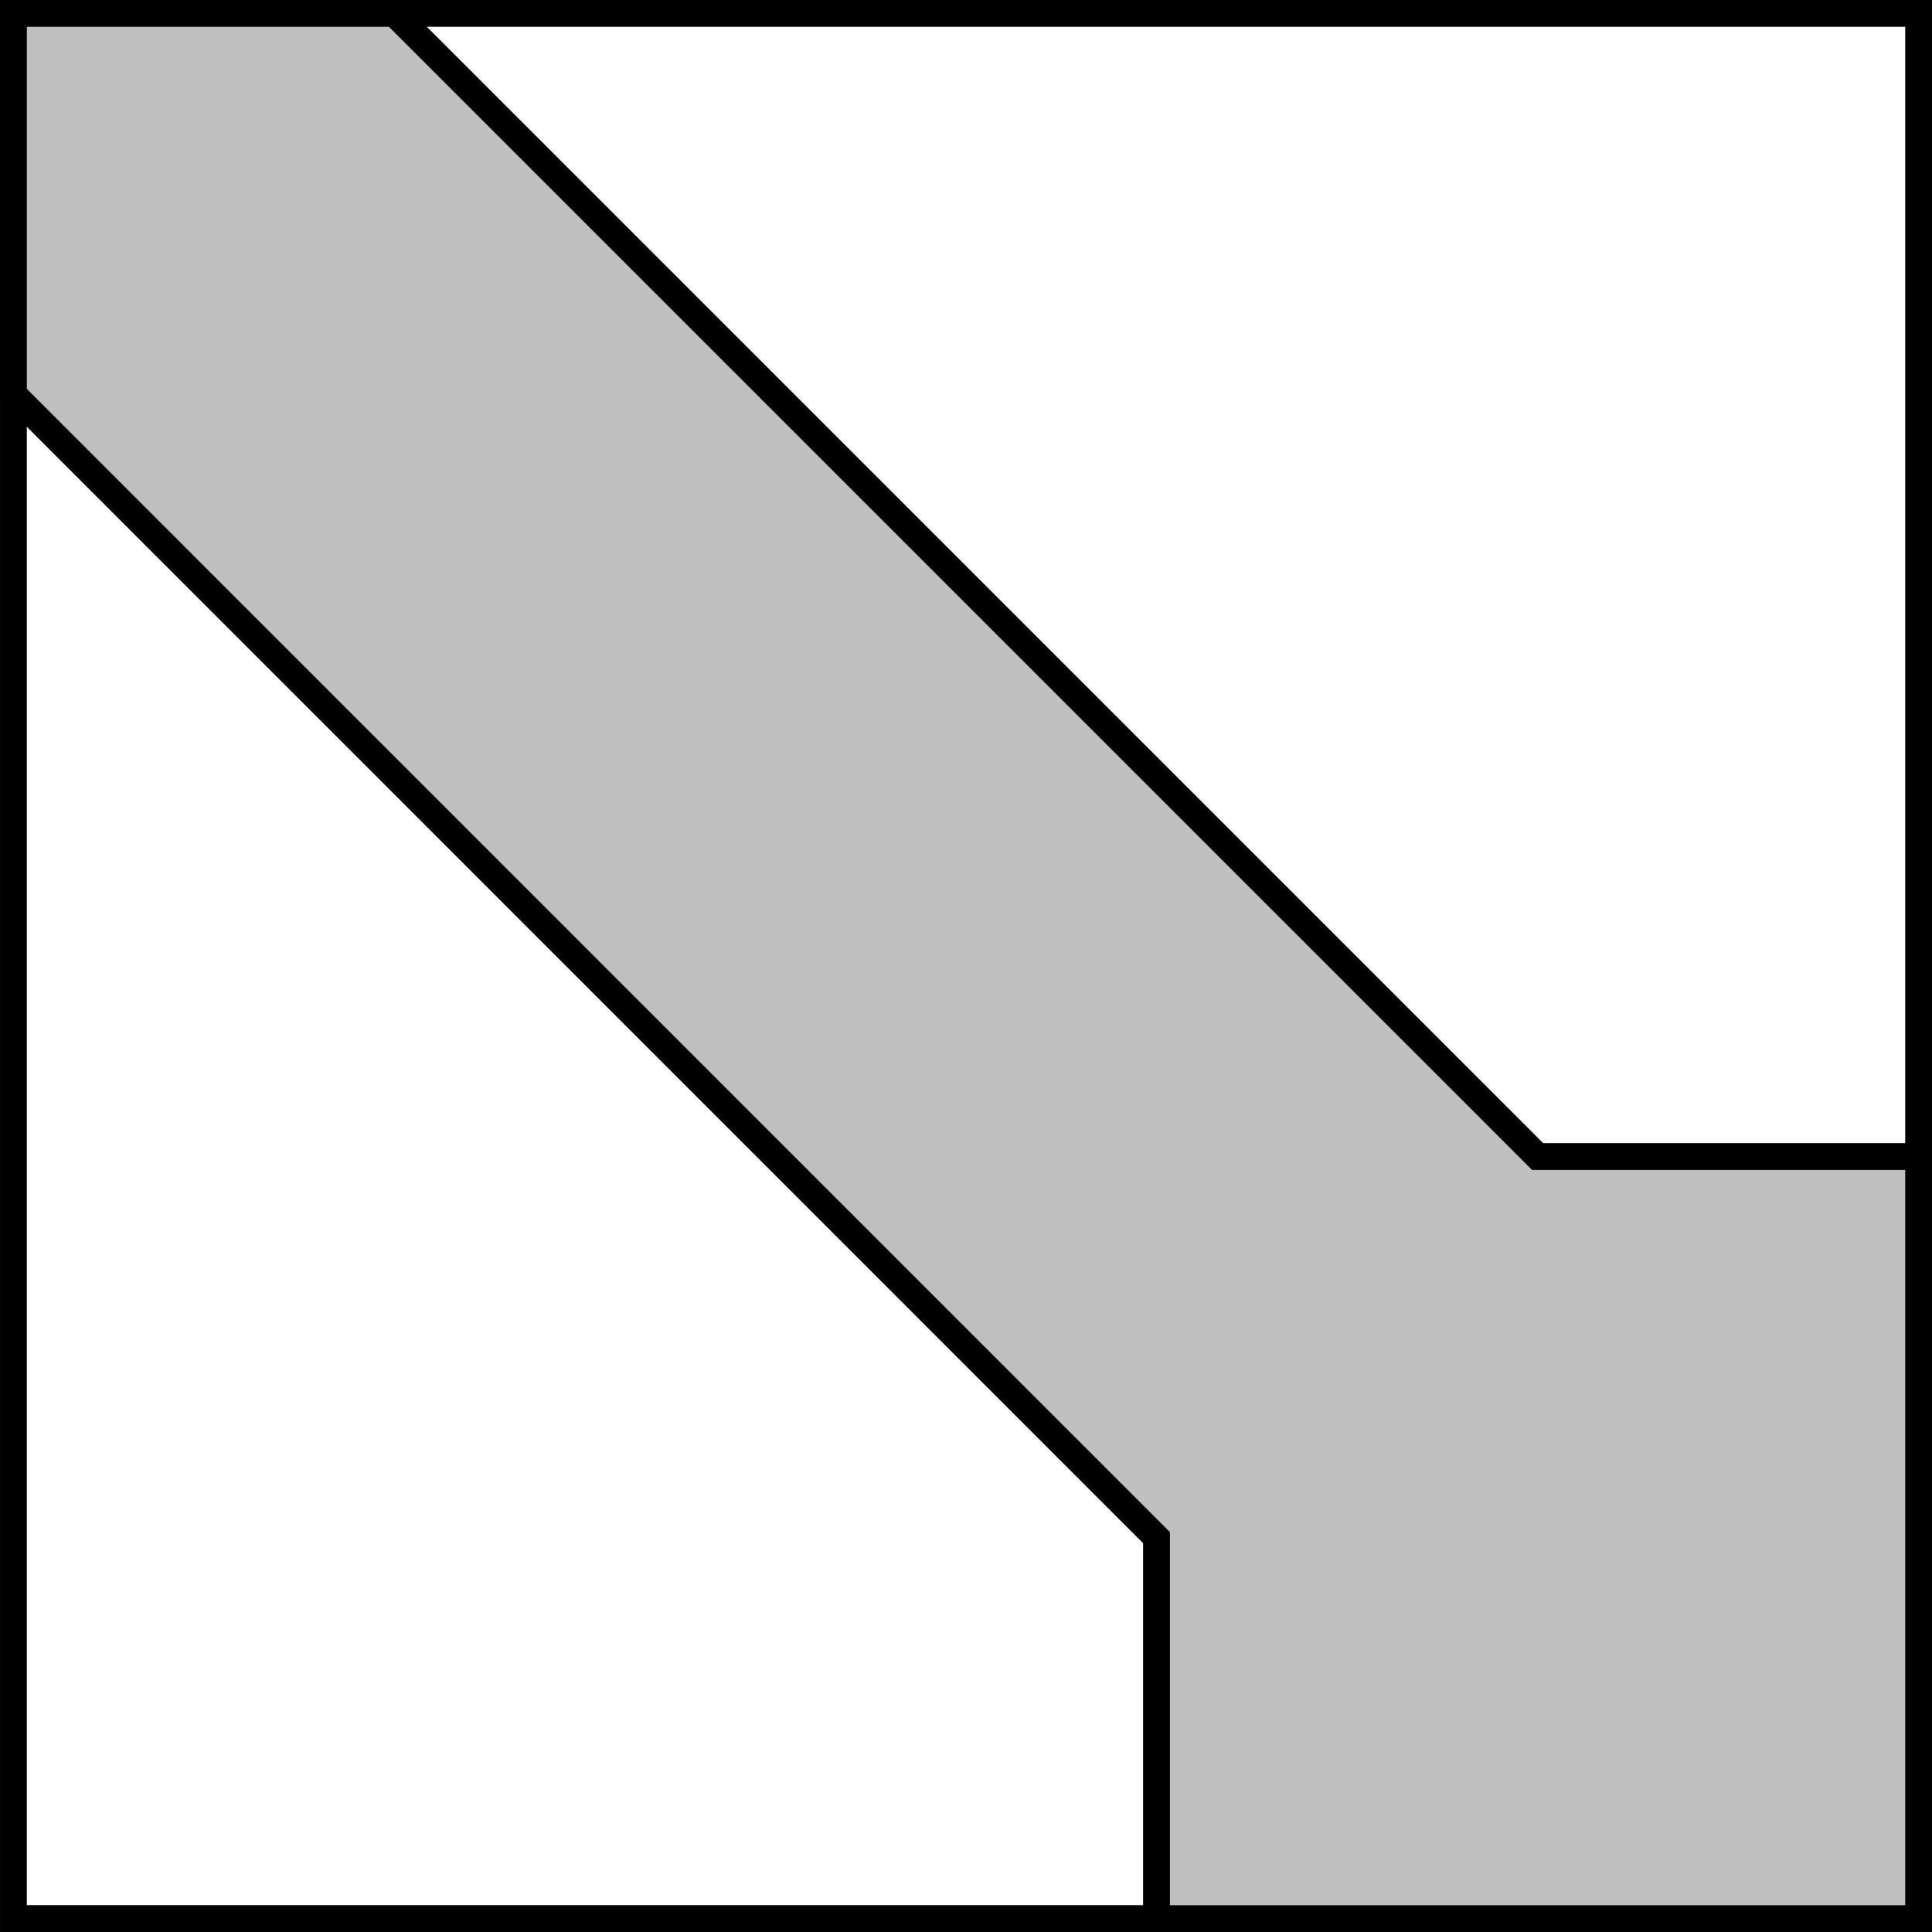
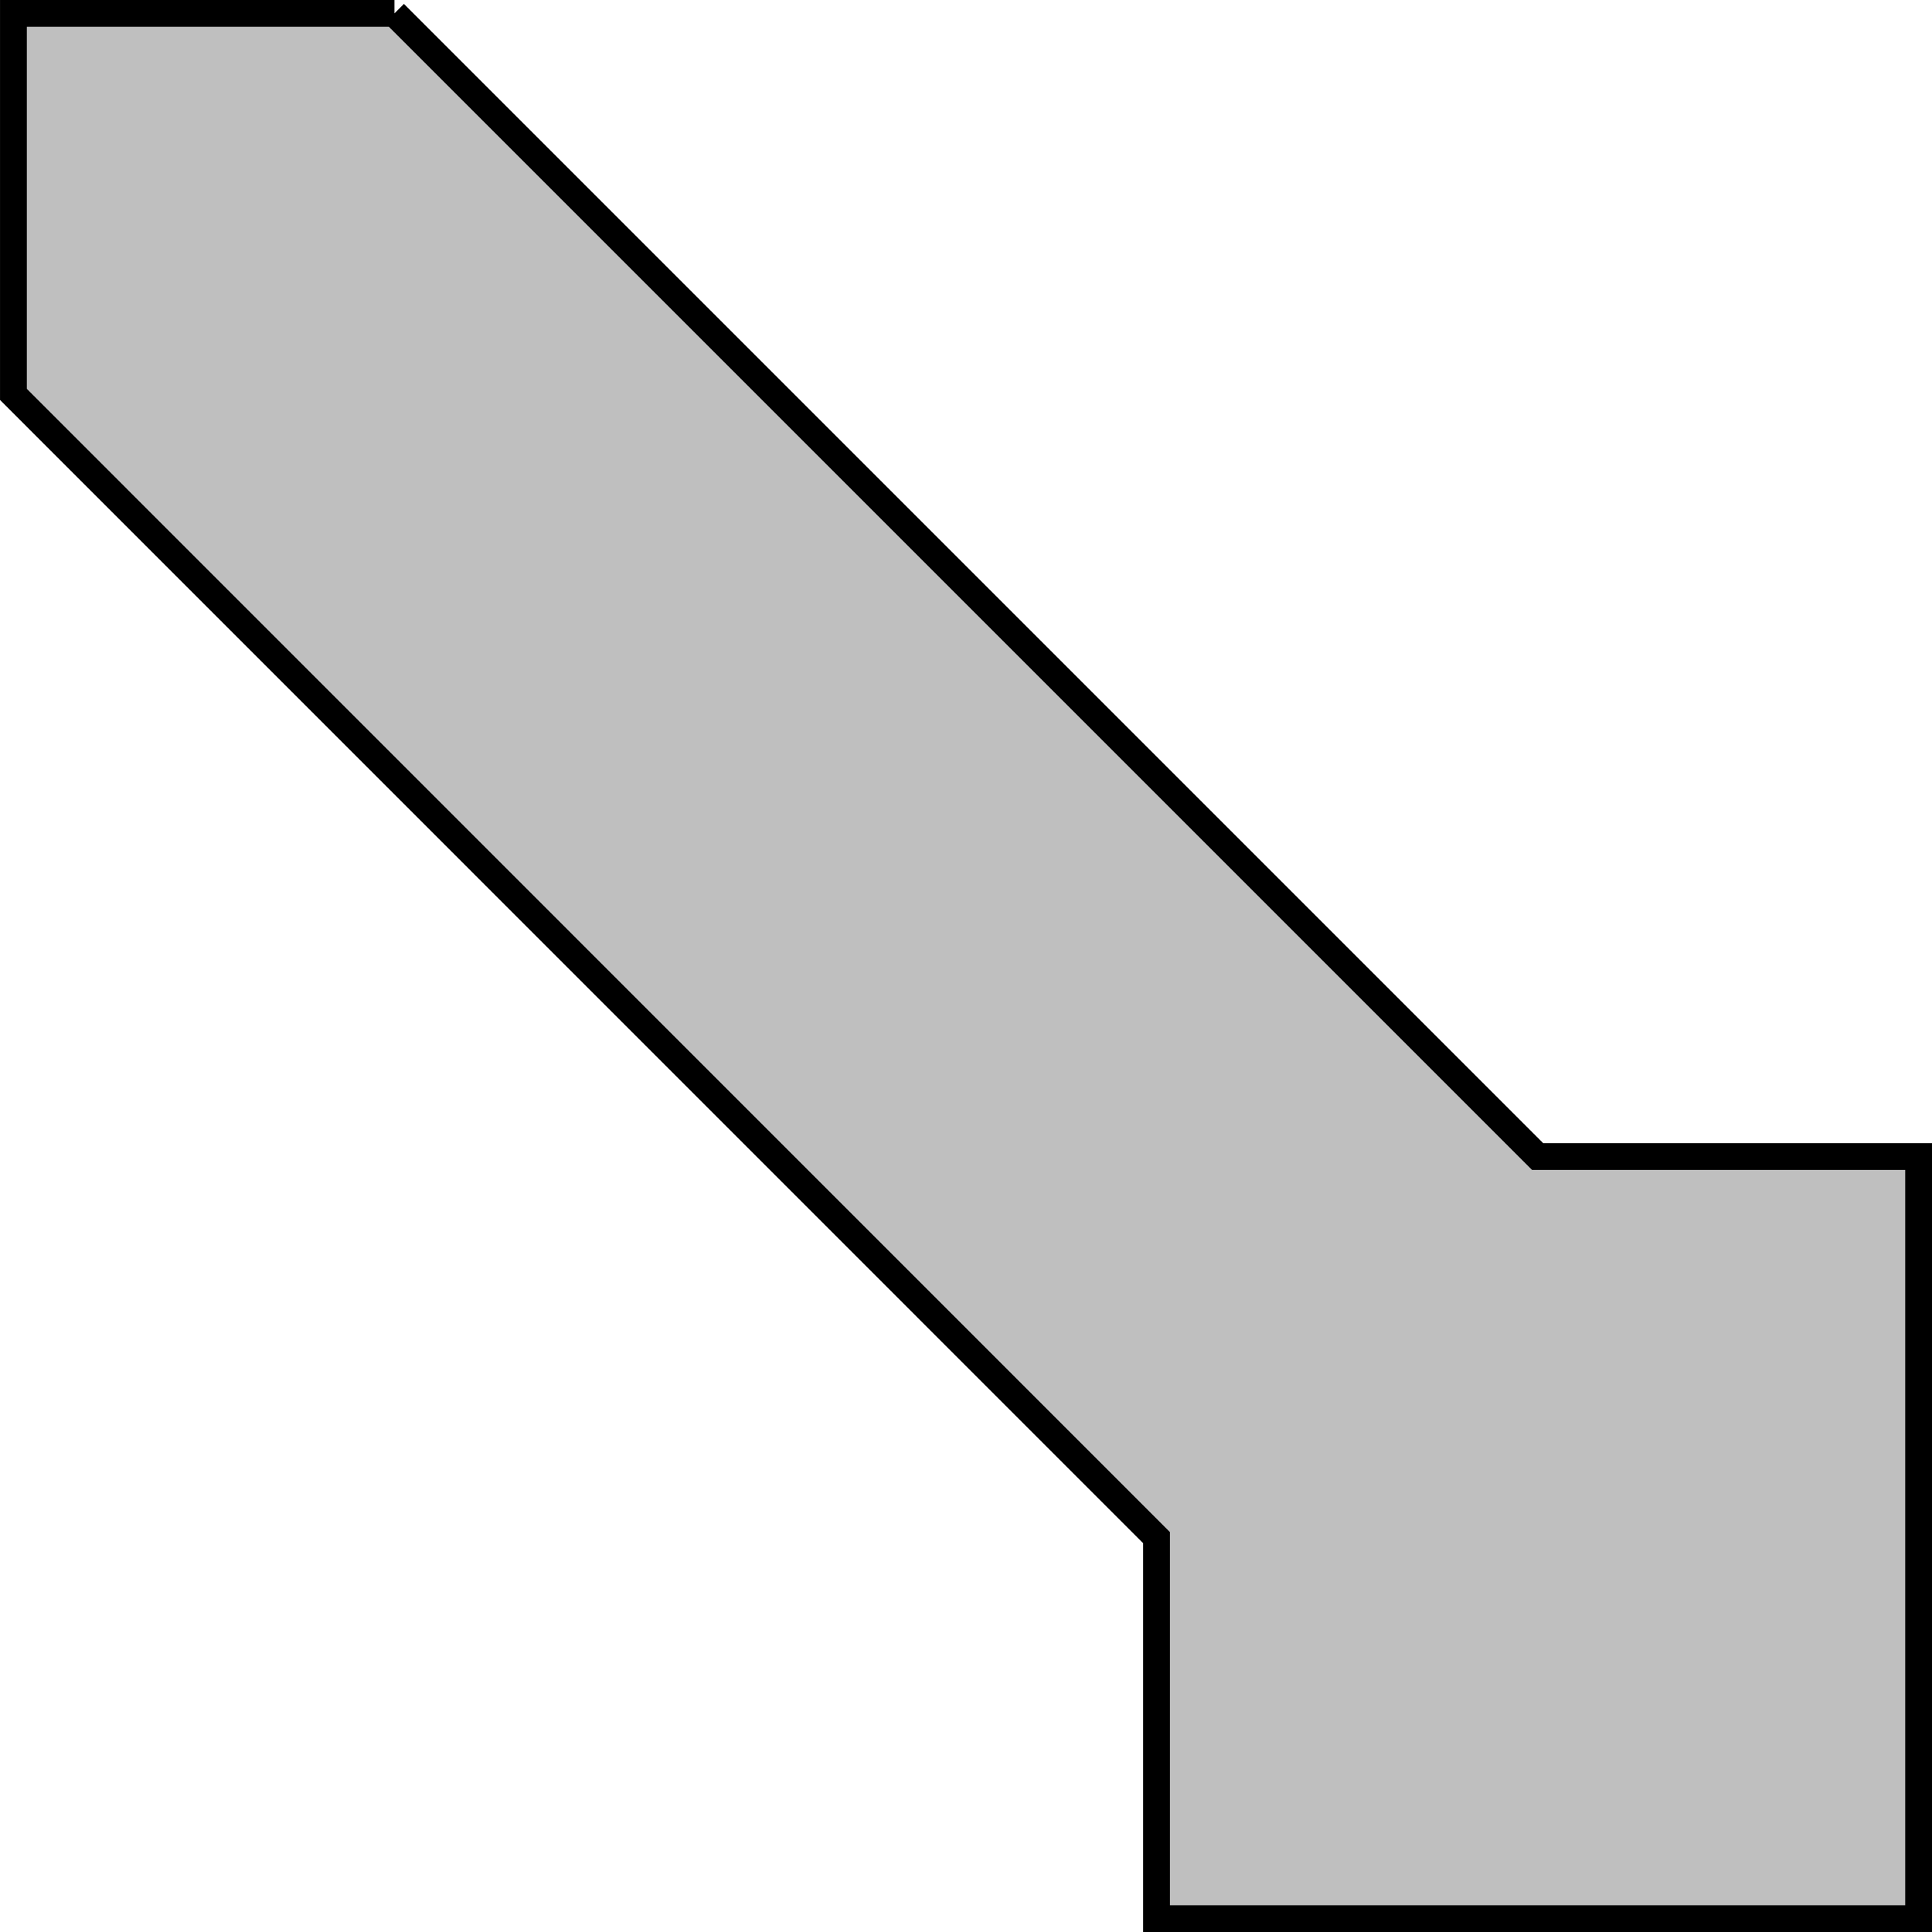
<svg xmlns="http://www.w3.org/2000/svg" xmlns:ns1="http://www.inkscape.org/namespaces/inkscape" xmlns:ns2="http://sodipodi.sourceforge.net/DTD/sodipodi-0.dtd" id="svg2" version="1.1" ns1:version="0.91 r13725" xml:space="preserve" width="35.931" height="35.931" viewBox="0 0 35.931 35.931" ns2:docname="trackimax.svg">
  <defs id="defs6" />
  <ns2:namedview pagecolor="#ffffff" bordercolor="#666666" borderopacity="1" objecttolerance="10" gridtolerance="10" guidetolerance="10" ns1:pageopacity="0" ns1:pageshadow="2" ns1:window-width="2081" ns1:window-height="1271" id="namedview4" showgrid="false" ns1:zoom="2.6970053" ns1:cx="-129.62913" ns1:cy="98.32886" ns1:window-x="0" ns1:window-y="0" ns1:window-maximized="0" ns1:current-layer="g10" fit-margin-top="0" fit-margin-left="0" fit-margin-right="0" fit-margin-bottom="0" />
  <g id="g10" ns1:groupmode="layer" ns1:label="pap" transform="matrix(1.25,0,0,-1.25,-660.194,503.689)">
    <g id="g630" transform="translate(528.355,402.752)">
      <g id="g632">
-         <path ns1:connector-curvature="0" id="path634" style="fill:none;stroke:#000000;stroke-width:0.399;stroke-linecap:butt;stroke-linejoin:miter;stroke-miterlimit:10;stroke-dasharray:none;stroke-opacity:1" d="m 0,0 0,-28.346 28.346,0 L 28.346,0 0,0 Z" />
        <g id="g636">
-           <path ns1:connector-curvature="0" id="path638" style="fill:#bfbfbf;fill-opacity:1;fill-rule:nonzero;stroke:#000000;stroke-width:0.399;stroke-linecap:butt;stroke-linejoin:miter;stroke-miterlimit:10;stroke-dasharray:none;stroke-opacity:1" d="m 5.669,0 17.008,-17.008 5.669,0 0,-11.339 -11.339,0 0,5.669 L 0,-5.669 0,0 5.669,0 Z" />
+           <path ns1:connector-curvature="0" id="path638" style="fill:#bfbfbf;fill-opacity:1;fill-rule:nonzero;stroke:#000000;stroke-width:0.399;stroke-linecap:butt;stroke-linejoin:miter;stroke-miterlimit:10;stroke-dasharray:none;stroke-opacity:1" d="m 5.669,0 17.008,-17.008 5.669,0 0,-11.339 -11.339,0 0,5.669 L 0,-5.669 0,0 5.669,0 " />
        </g>
      </g>
    </g>
  </g>
</svg>